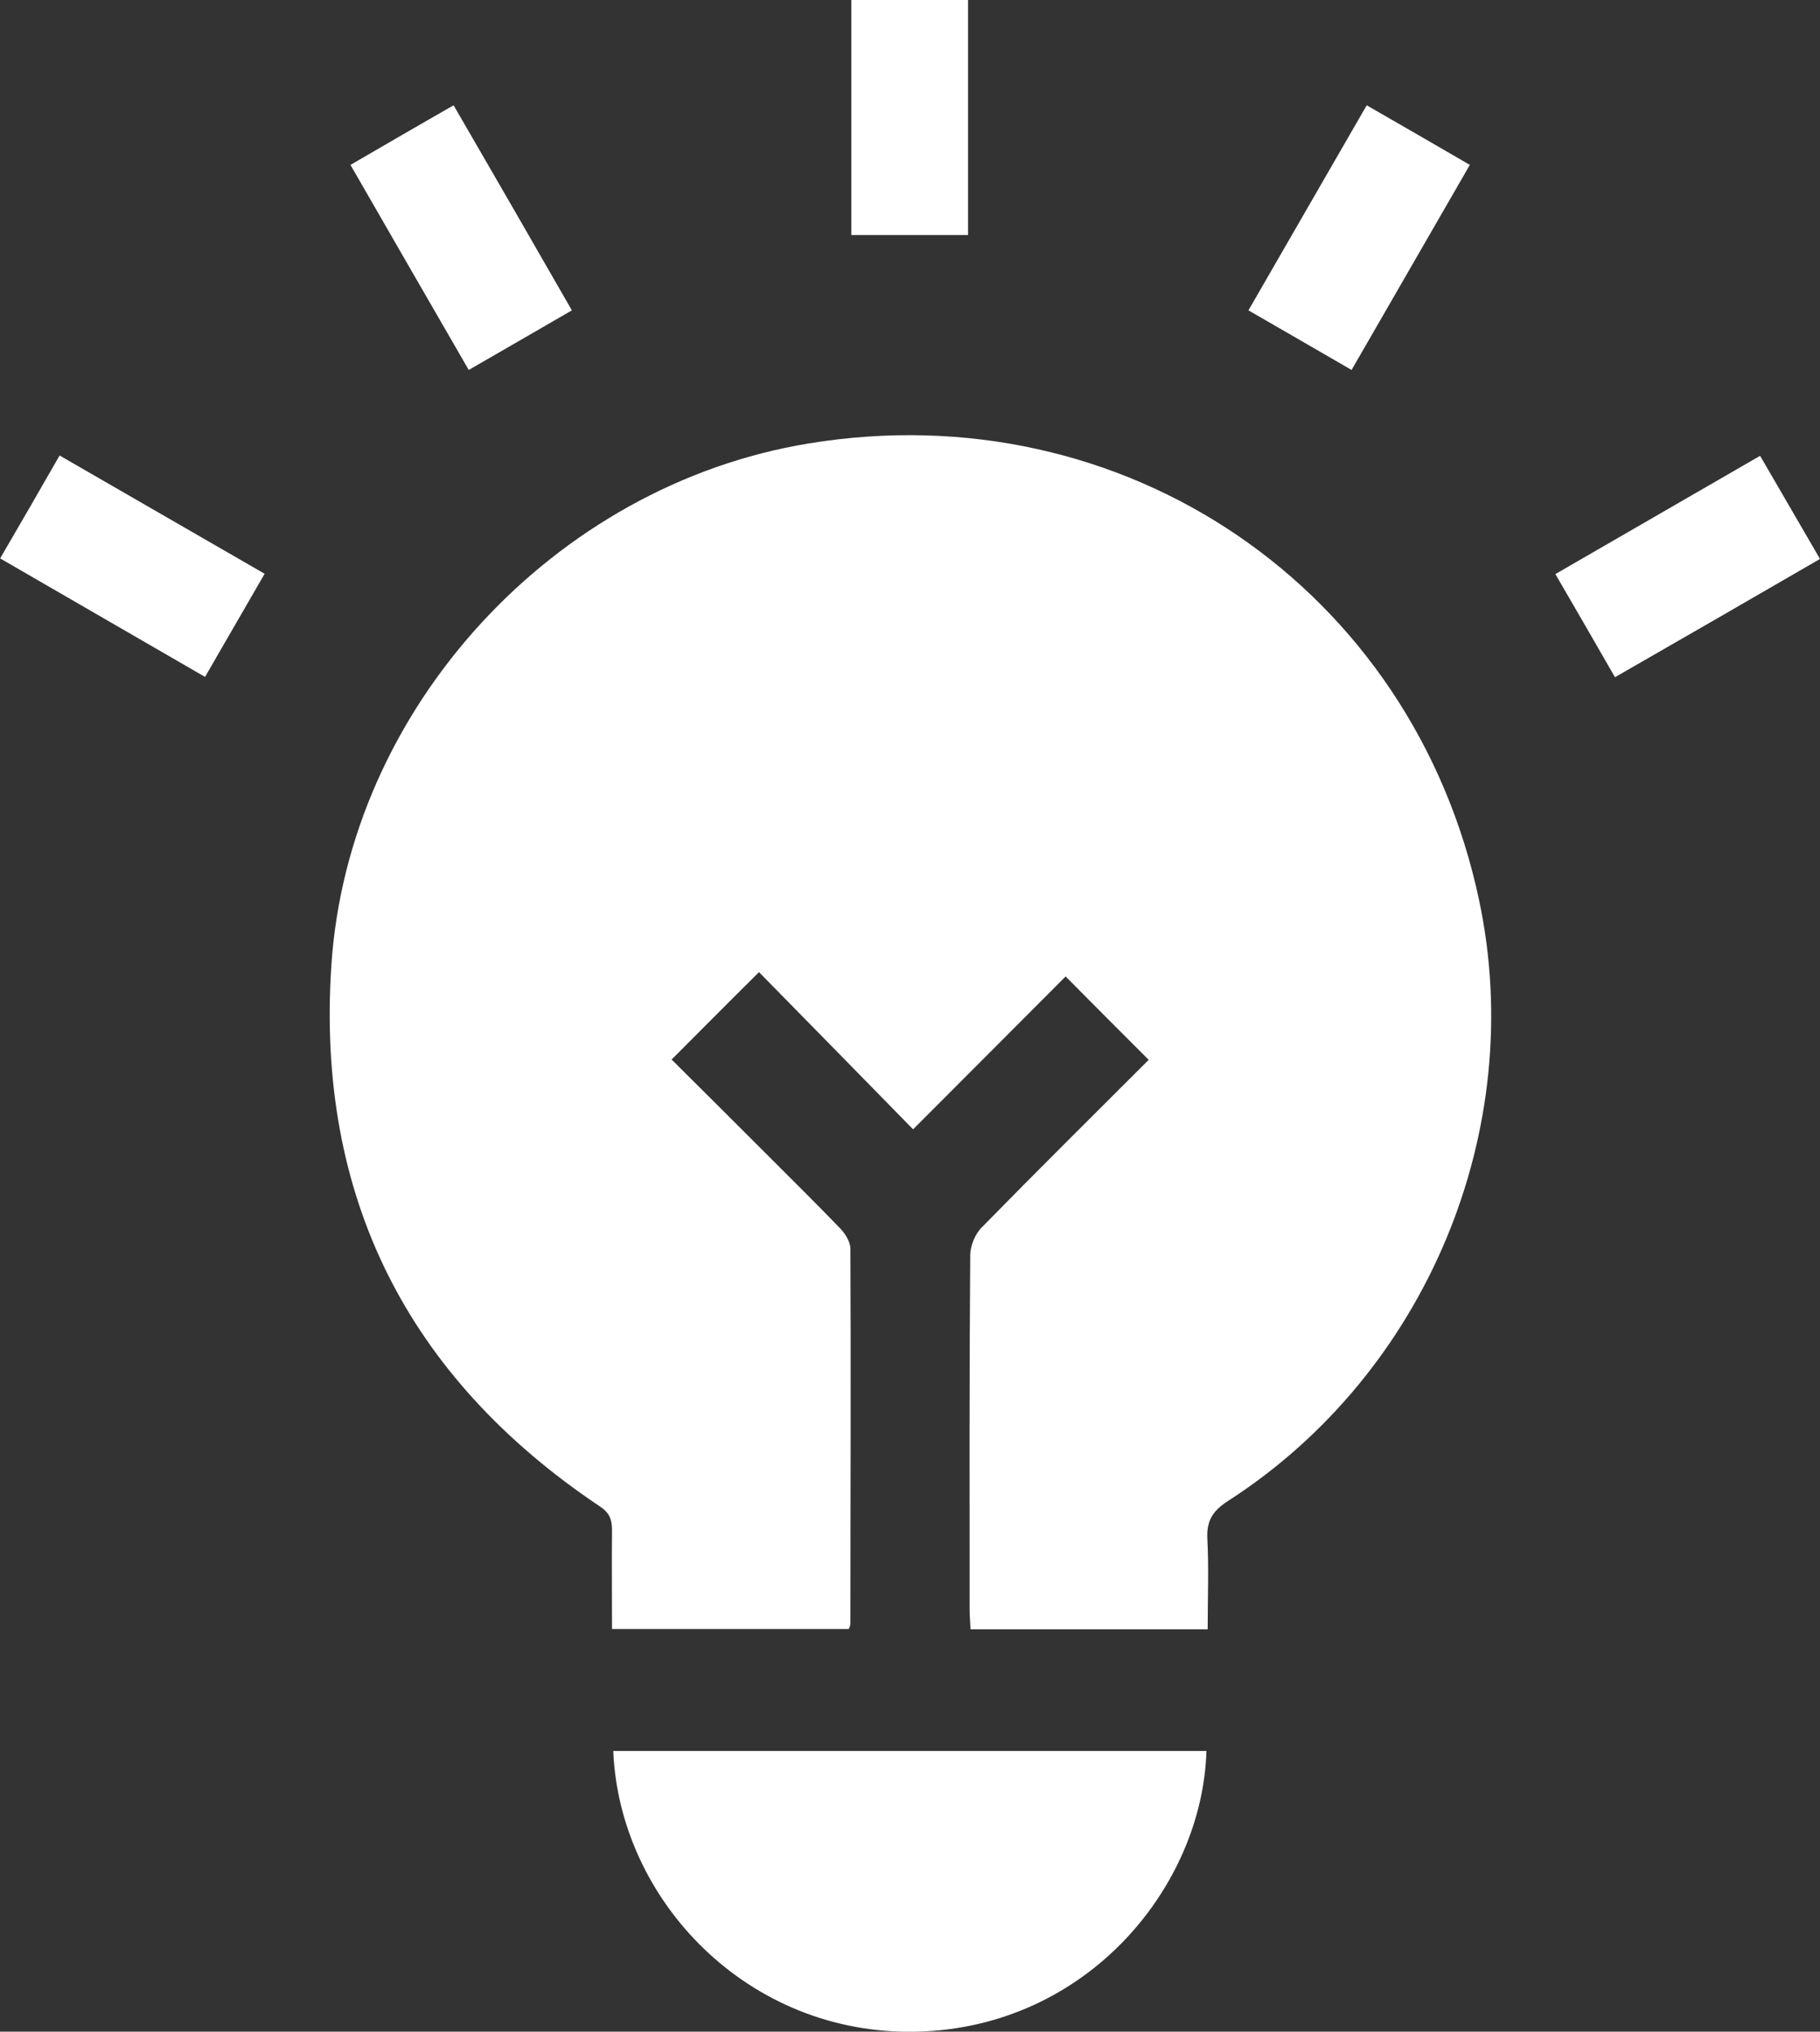
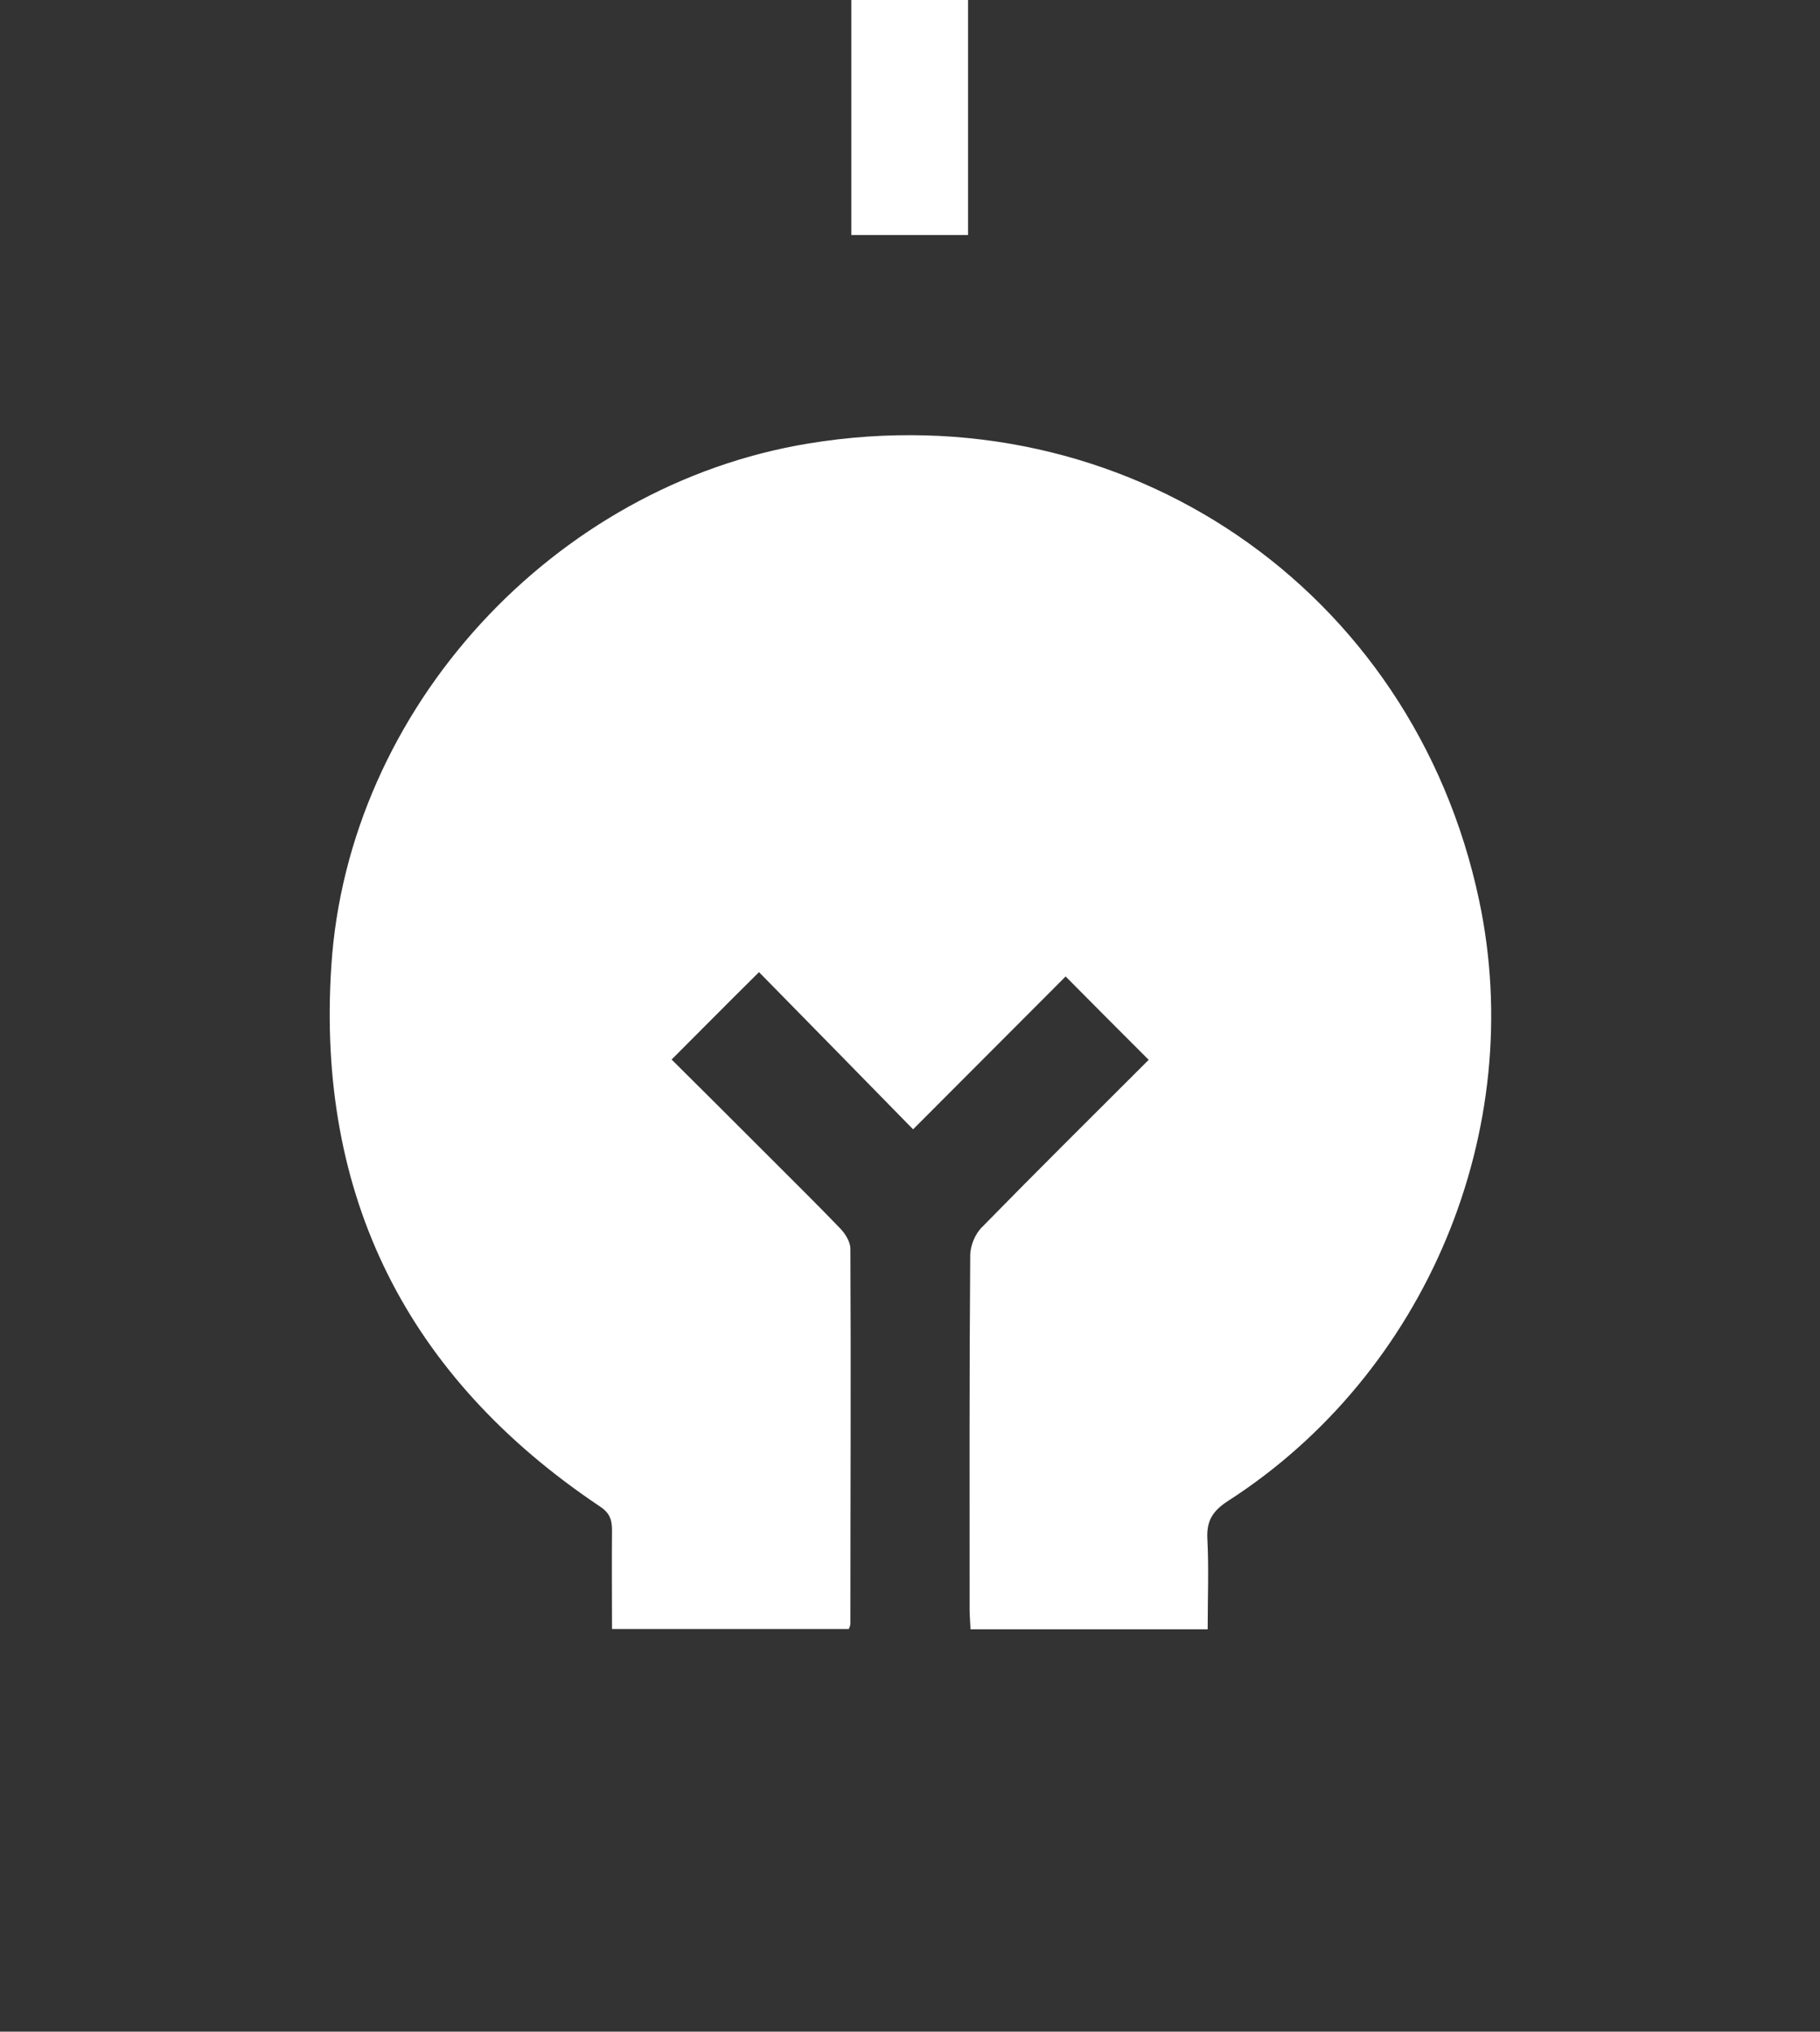
<svg xmlns="http://www.w3.org/2000/svg" id="_圖層_2" data-name="圖層 2" viewBox="0 0 58.94 65.79">
  <rect x="0" y="0" width="58.94" height="65.79" fill="#333333" stroke="none" />
  <defs>
    <style>
      .cls-1 {
        fill: #fff;
      }
    </style>
  </defs>
  <g id="Layout">
    <g>
      <path class="cls-1" d="M39.12,52.76c-2.62,0-5.13,0-7.69,0-.01-.24-.03-.45-.03-.66,0-3.81-.01-7.63,.02-11.44,0-.32,.16-.71,.39-.93,1.8-1.84,3.62-3.64,5.39-5.41-.92-.92-1.8-1.8-2.69-2.7-1.6,1.6-3.26,3.27-4.94,4.95-1.72-1.76-3.38-3.45-4.99-5.09-1.02,1.01-1.9,1.9-2.83,2.83,1.01,1,2.08,2.07,3.16,3.15,.77,.77,1.55,1.54,2.31,2.33,.16,.17,.32,.43,.32,.65,.02,4.05,0,8.1,0,12.15,0,.04-.02,.08-.05,.16-2.52,0-5.06,0-7.67,0,0-1.08-.01-2.14,0-3.21,0-.36-.1-.57-.41-.77-6.22-4.17-9.17-10.03-8.68-17.49,.54-8.35,7.21-15.57,15.46-16.92,10.22-1.68,19.57,4.69,21.71,14.79,1.58,7.44-1.71,15.33-8.14,19.46-.49,.32-.69,.64-.66,1.22,.05,.96,.01,1.92,.01,2.93Z" />
-       <path class="cls-1" d="M39.07,56.7c-.13,4.4-3.87,8.97-9.4,9.09-5.46,.12-9.61-4.26-9.81-9.09,6.39,0,12.77,0,19.21,0Z" />
      <path class="cls-1" d="M27.57,7.61c0-2.55,0-5.06,0-7.61,1.26,0,2.49,0,3.78,0,0,2.52,0,5.04,0,7.61-1.26,0-2.51,0-3.78,0Z" />
-       <path class="cls-1" d="M18.52,10.05c-1.15,.67-2.22,1.28-3.34,1.93-1.29-2.23-2.54-4.4-3.83-6.64,1.12-.65,2.2-1.28,3.34-1.93,1.28,2.21,2.54,4.39,3.83,6.64Z" />
-       <path class="cls-1" d="M0,18.09c.67-1.15,1.29-2.22,1.93-3.34,2.22,1.28,4.4,2.54,6.64,3.83-.65,1.13-1.28,2.21-1.93,3.34-2.23-1.29-4.41-2.55-6.64-3.84Z" />
-       <path class="cls-1" d="M43.77,11.98c-1.14-.66-2.21-1.28-3.34-1.93,1.28-2.22,2.54-4.4,3.83-6.64,1.12,.64,2.2,1.27,3.34,1.93-1.28,2.22-2.54,4.4-3.83,6.64Z" />
-       <path class="cls-1" d="M58.94,18.1c-2.21,1.28-4.39,2.54-6.64,3.83-.65-1.13-1.27-2.21-1.93-3.34,2.22-1.28,4.4-2.54,6.63-3.83,.65,1.12,1.28,2.2,1.94,3.34Z" />
+       <path class="cls-1" d="M43.77,11.98Z" />
    </g>
  </g>
</svg>